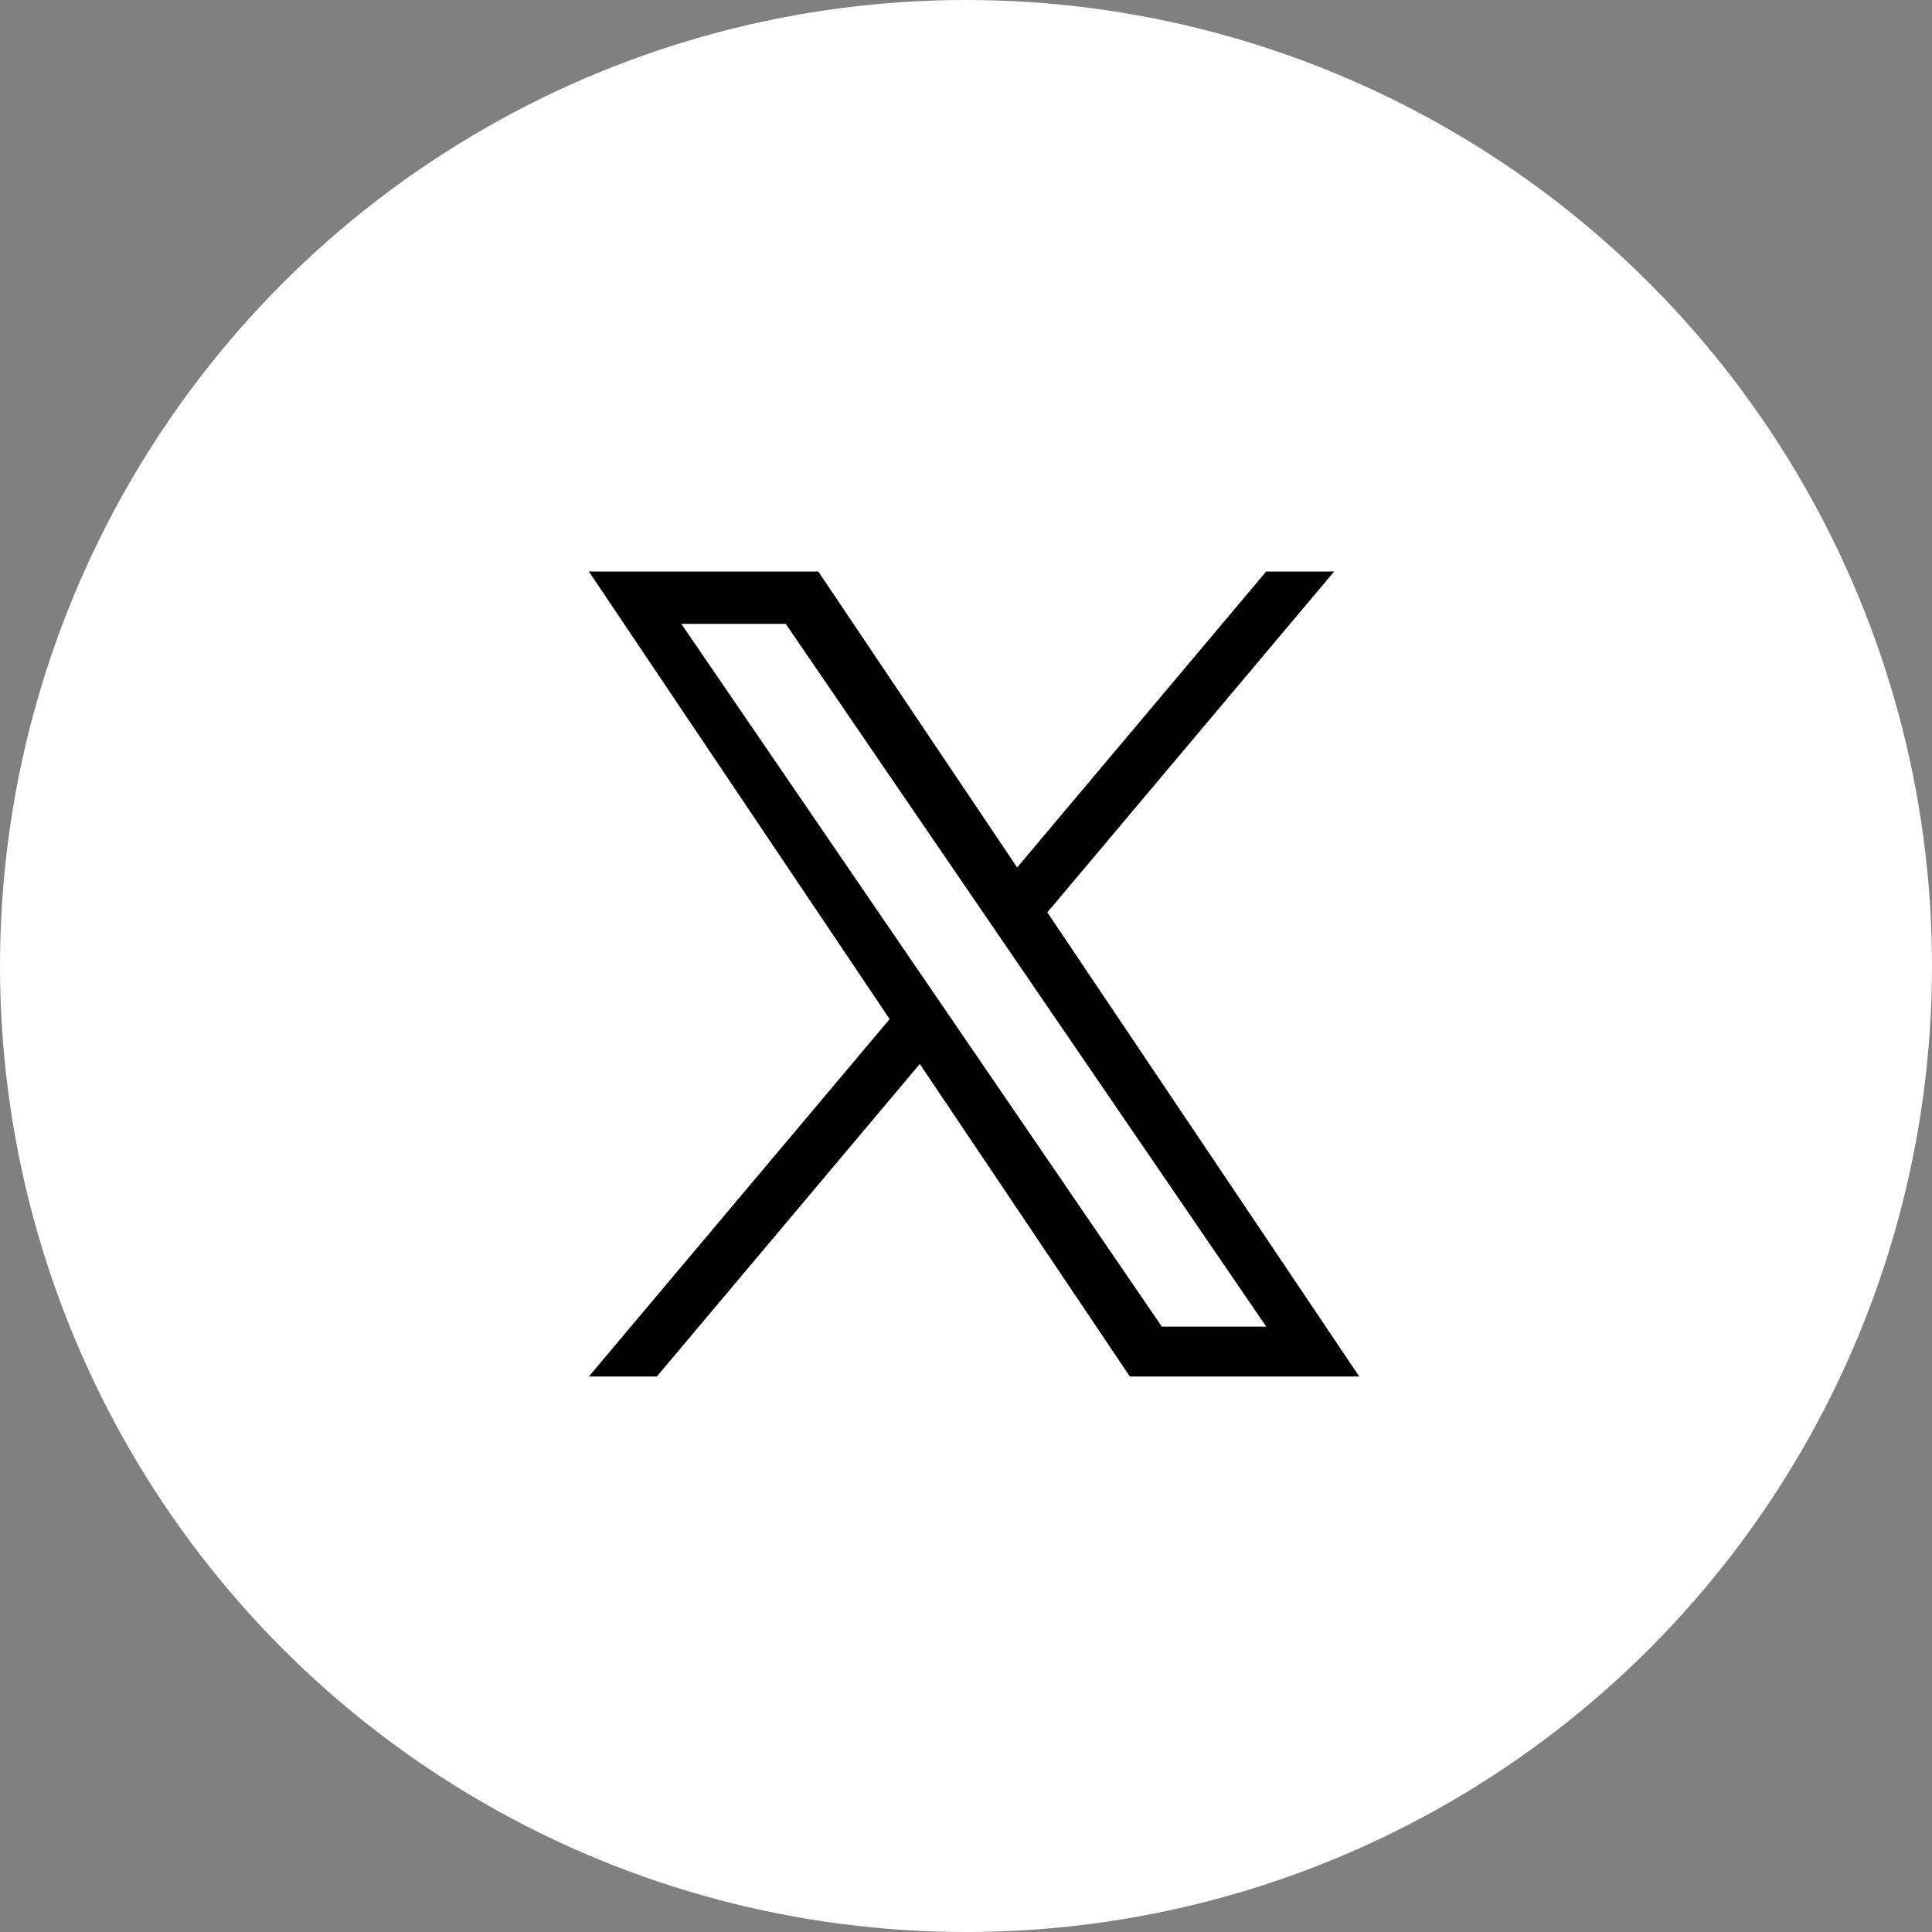
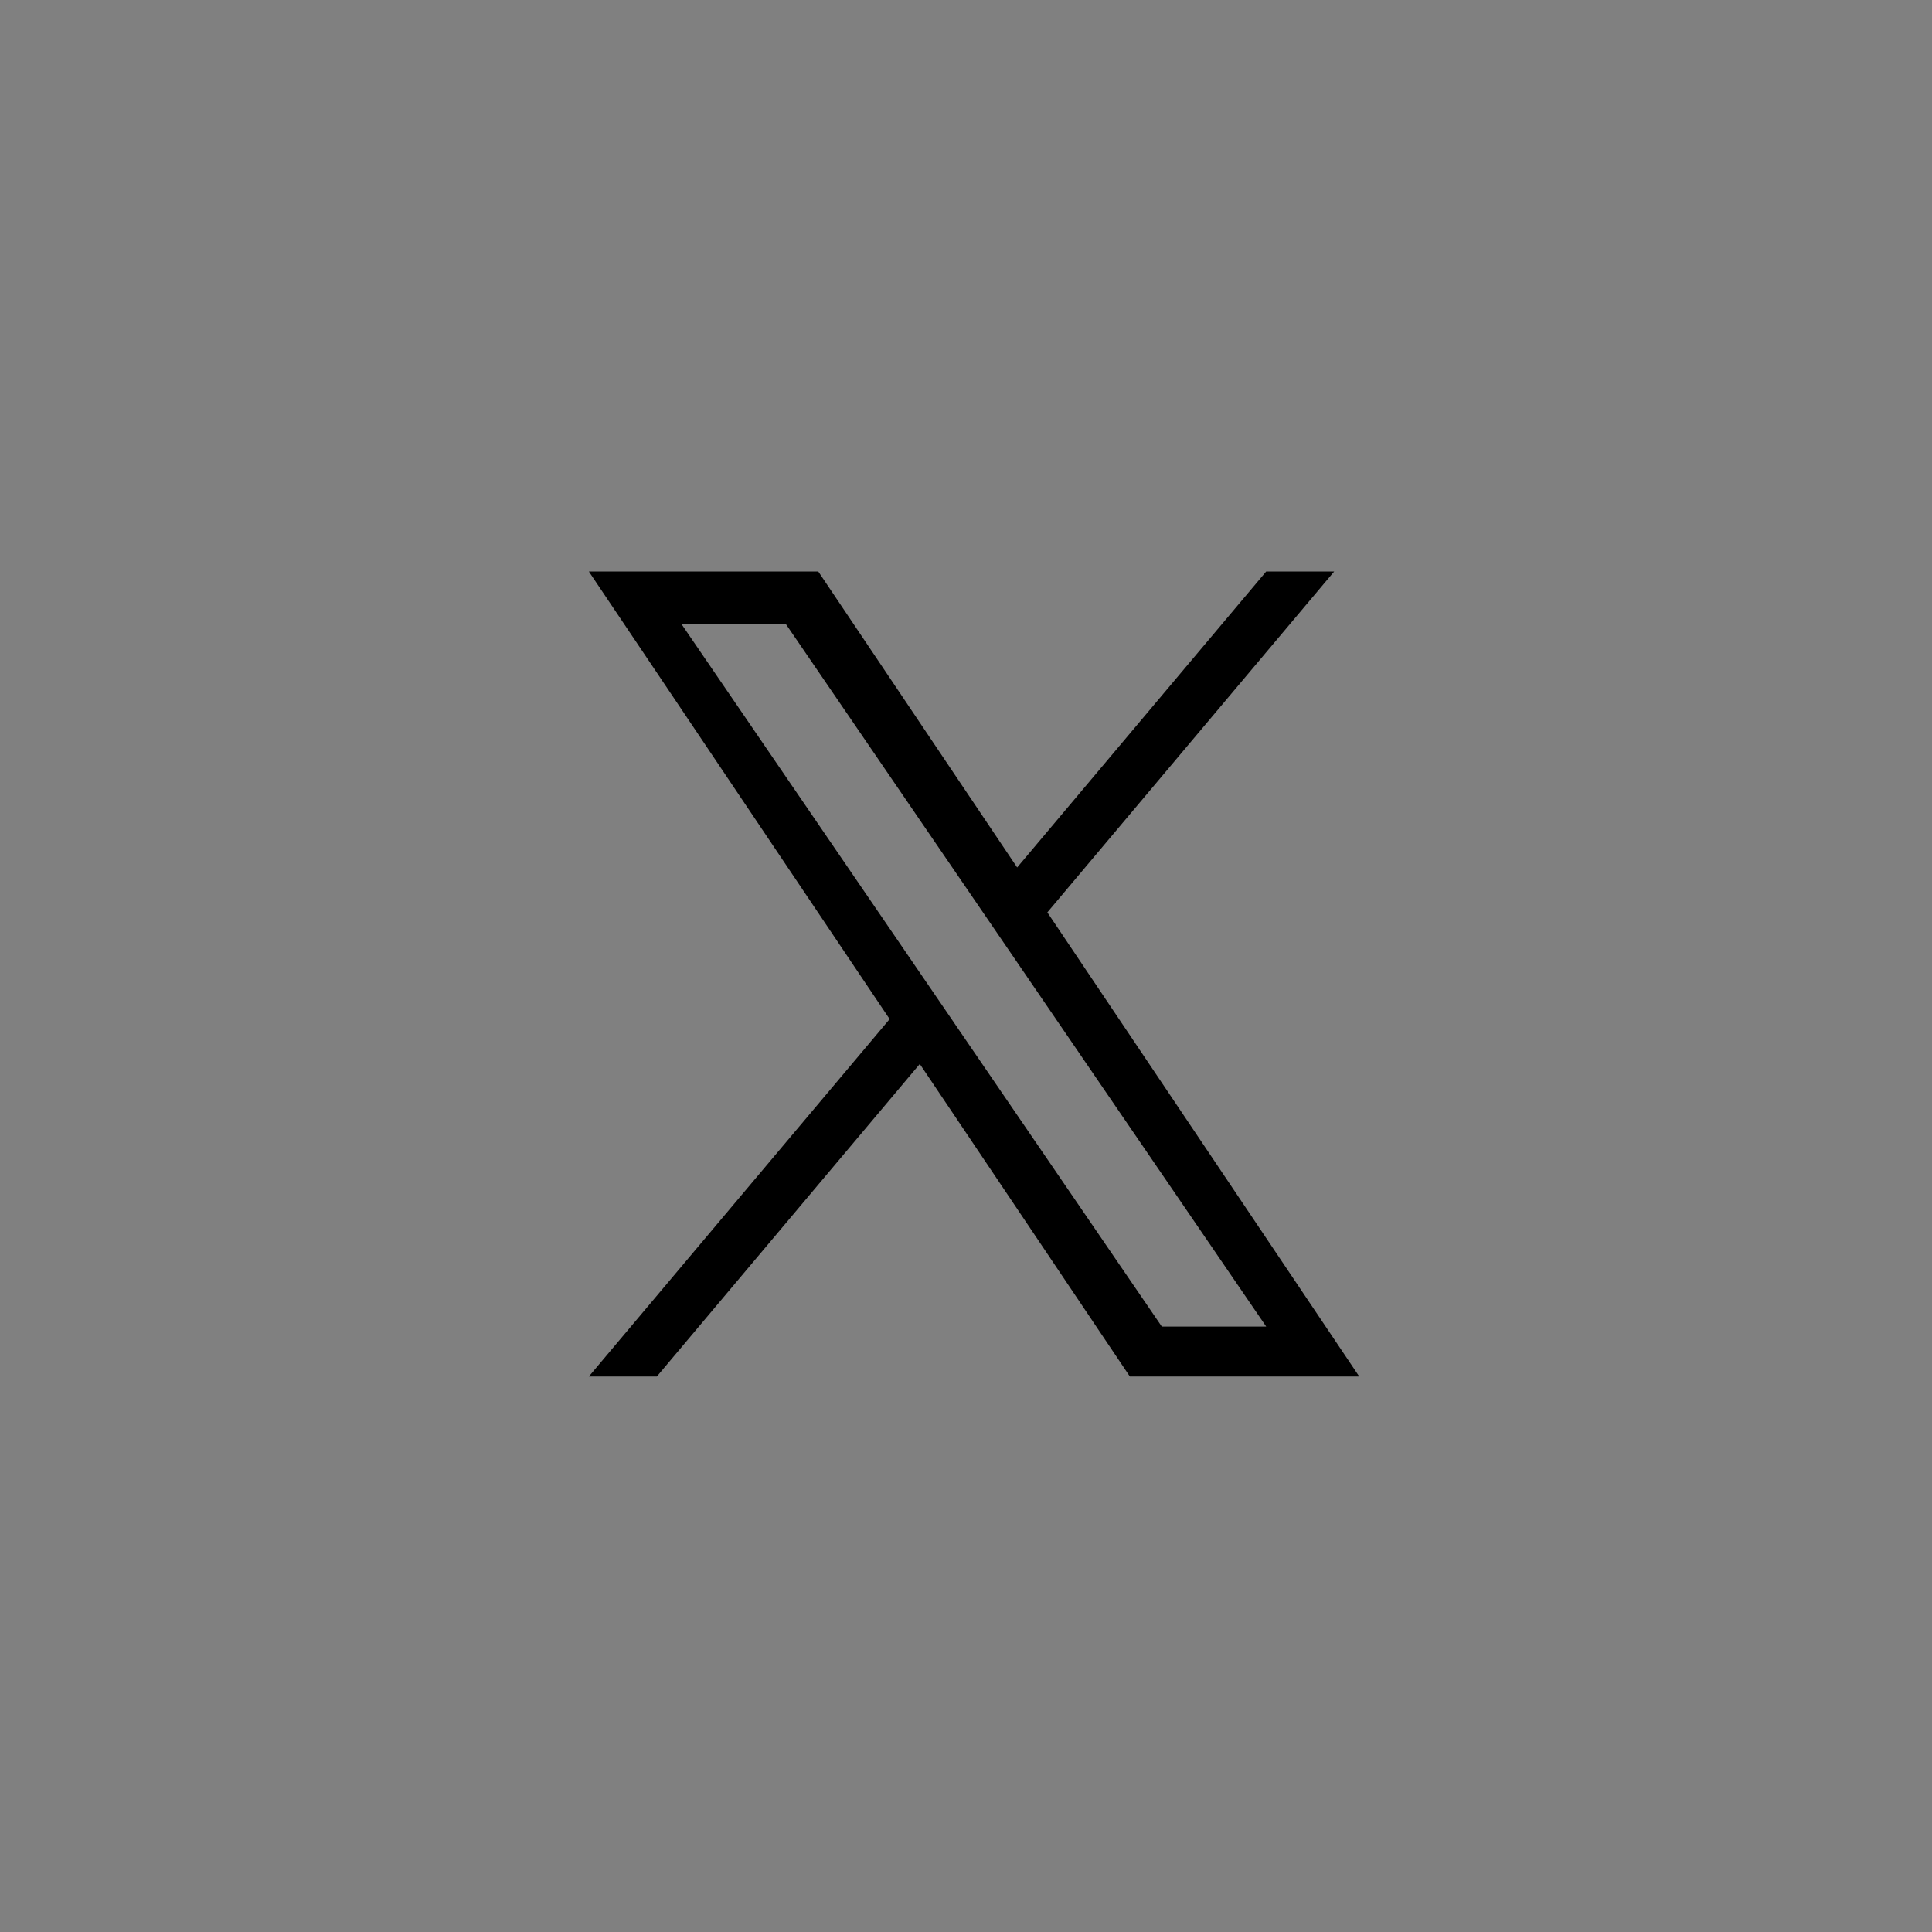
<svg xmlns="http://www.w3.org/2000/svg" width="48" height="48" viewBox="0 0 48 48" fill="none">
  <rect x="0" y="0" width="48" height="48" fill="#808080" stroke="none" />
-   <circle cx="24" cy="24" r="24" fill="white" />
  <path d="M26.021 22.668L33.147 14.199H31.458L25.271 21.552L20.33 14.199H14.63L22.103 25.319L14.63 34.199H16.319L22.852 26.434L28.071 34.199H33.77L26.021 22.668H26.021ZM23.708 25.416L22.951 24.309L16.927 15.499H19.521L24.382 22.609L25.139 23.716L31.459 32.959H28.865L23.708 25.417V25.416Z" fill="black" />
</svg>